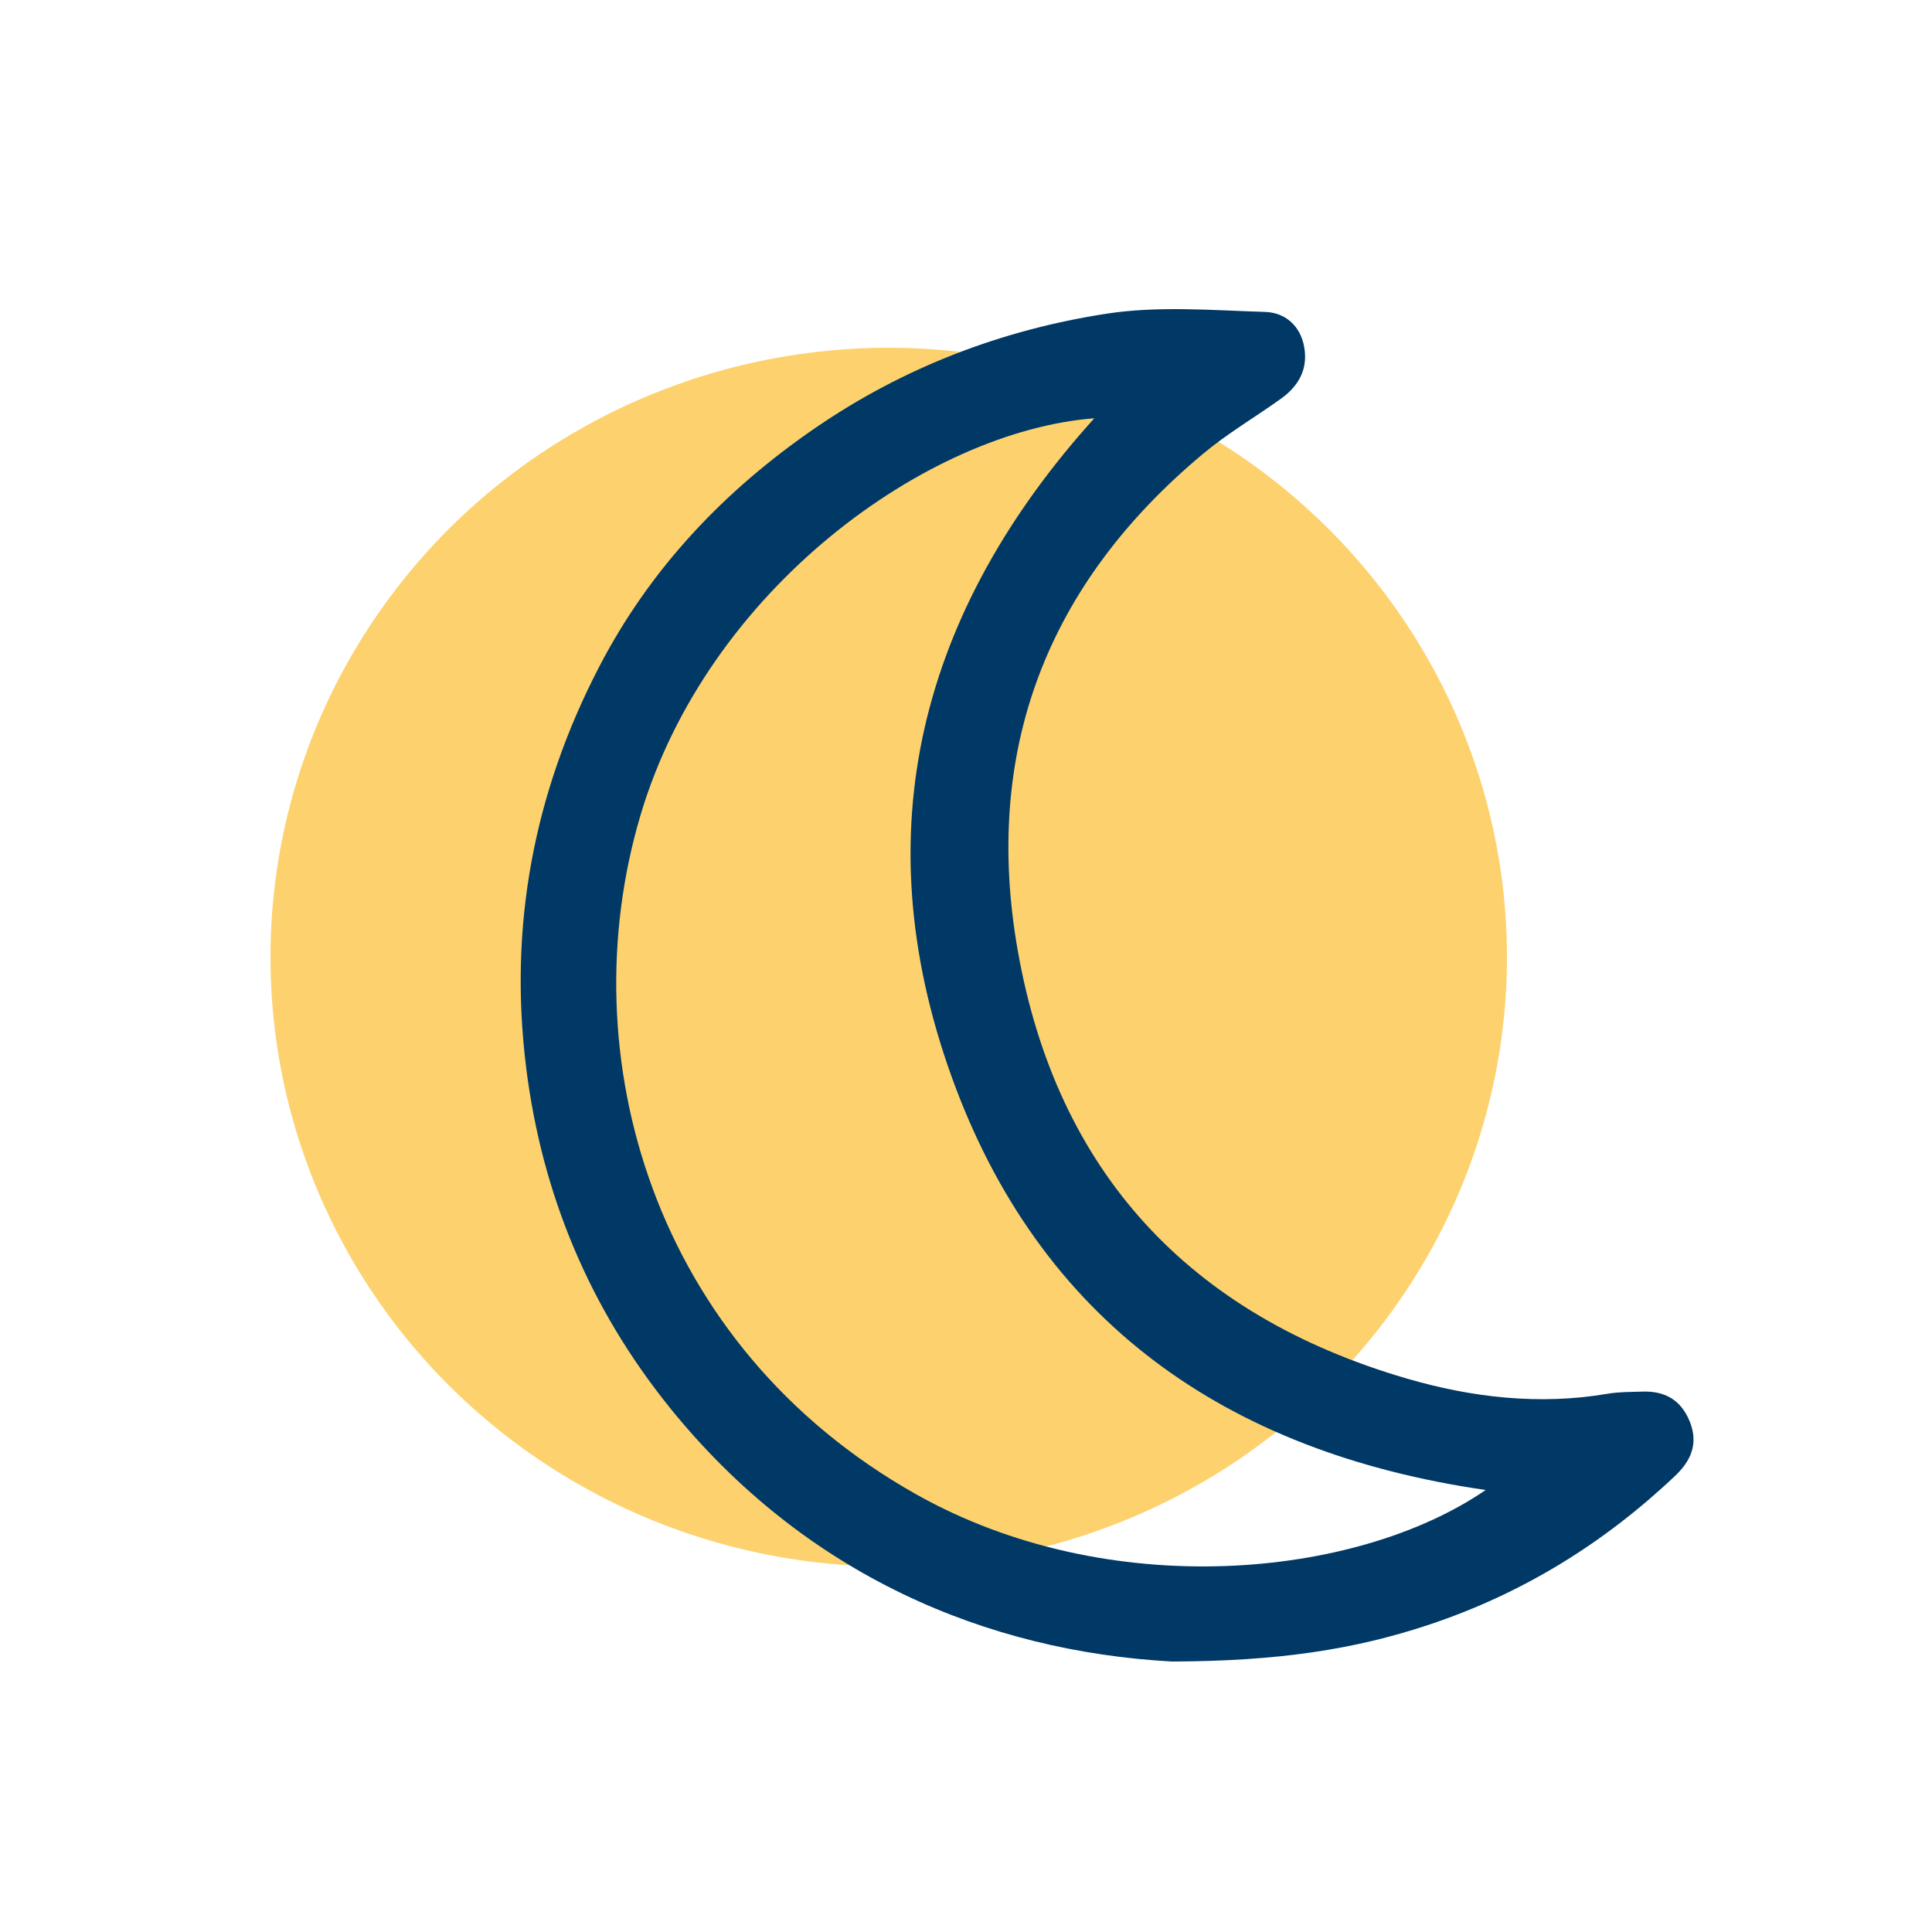
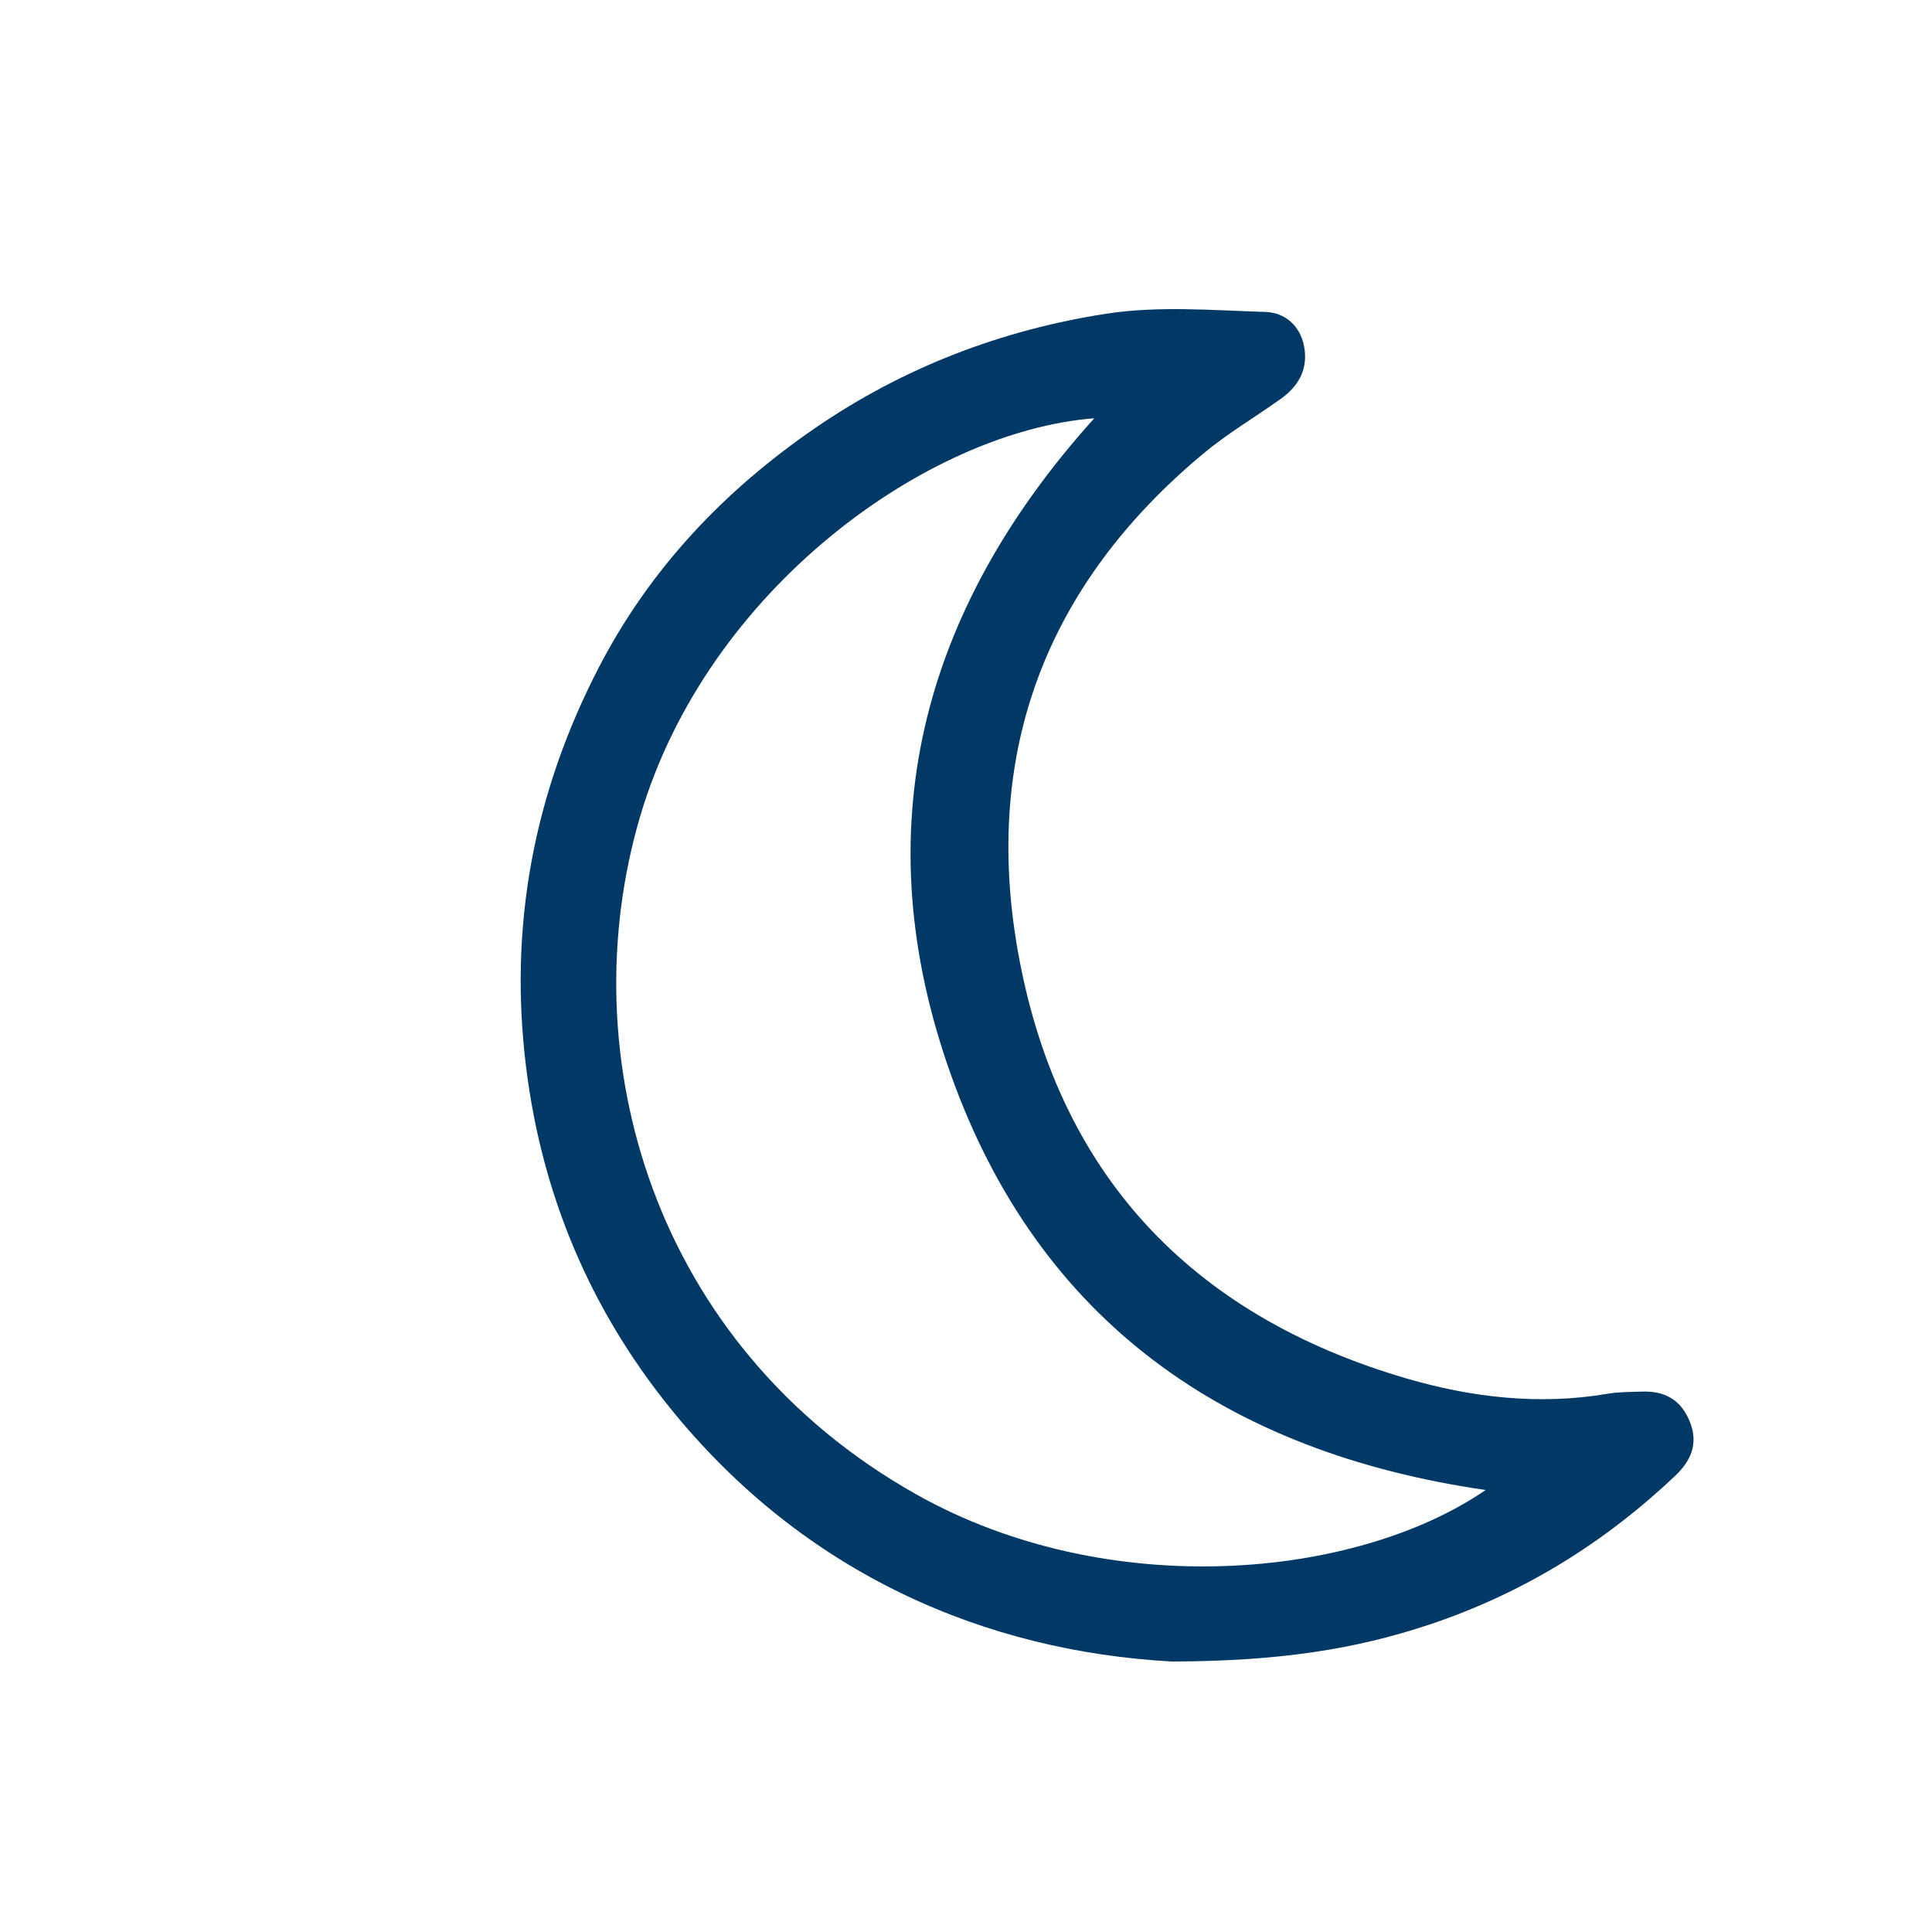
<svg xmlns="http://www.w3.org/2000/svg" fill="none" viewBox="0 0 50 50" height="50" width="50">
-   <ellipse fill="#FDD26E" ry="15.771" rx="16" cy="24.771" cx="23" />
-   <path fill="#003866" d="M30.33 43C25.543 42.738 20.834 40.77 17.332 36.427C15.266 33.863 14.027 30.919 13.618 27.638C13.16 23.977 13.811 20.525 15.505 17.259C16.826 14.715 18.741 12.692 21.112 11.067C23.393 9.504 25.927 8.536 28.638 8.118C29.979 7.912 31.375 8.03 32.744 8.073C33.25 8.088 33.65 8.422 33.751 8.971C33.858 9.552 33.609 9.992 33.146 10.322C32.479 10.8 31.765 11.218 31.139 11.741C27.082 15.123 25.433 19.441 26.339 24.599C27.346 30.326 30.778 34.032 36.402 35.675C38.081 36.166 39.836 36.372 41.606 36.07C41.896 36.02 42.196 36.025 42.491 36.015C43.081 35.992 43.501 36.224 43.73 36.787C43.964 37.363 43.758 37.811 43.351 38.196C41.509 39.94 39.396 41.246 36.971 42.051C35.054 42.688 33.082 42.992 30.33 43ZM28.32 10.825C24.014 11.158 18.311 15.236 16.571 21.114C14.742 27.296 16.887 34.83 23.704 38.669C28.682 41.475 35.097 40.861 38.449 38.561C31.714 37.585 26.891 34.175 24.619 27.84C22.35 21.514 23.816 15.82 28.32 10.825Z" />
+   <path fill="#003866" d="M30.33 43C25.543 42.738 20.834 40.77 17.332 36.427C15.266 33.863 14.027 30.919 13.618 27.638C13.16 23.977 13.811 20.525 15.505 17.259C16.826 14.715 18.741 12.692 21.112 11.067C23.393 9.504 25.927 8.536 28.638 8.118C29.979 7.912 31.375 8.03 32.744 8.073C33.25 8.088 33.65 8.422 33.751 8.971C33.858 9.552 33.609 9.992 33.146 10.322C32.479 10.8 31.765 11.218 31.139 11.741C27.082 15.123 25.433 19.441 26.339 24.599C27.346 30.326 30.778 34.032 36.402 35.675C38.081 36.166 39.836 36.372 41.606 36.07C41.896 36.02 42.196 36.025 42.491 36.015C43.081 35.992 43.501 36.224 43.73 36.787C43.964 37.363 43.758 37.811 43.351 38.196C41.509 39.94 39.396 41.246 36.971 42.051C35.054 42.688 33.082 42.992 30.33 43M28.32 10.825C24.014 11.158 18.311 15.236 16.571 21.114C14.742 27.296 16.887 34.83 23.704 38.669C28.682 41.475 35.097 40.861 38.449 38.561C31.714 37.585 26.891 34.175 24.619 27.84C22.35 21.514 23.816 15.82 28.32 10.825Z" />
</svg>